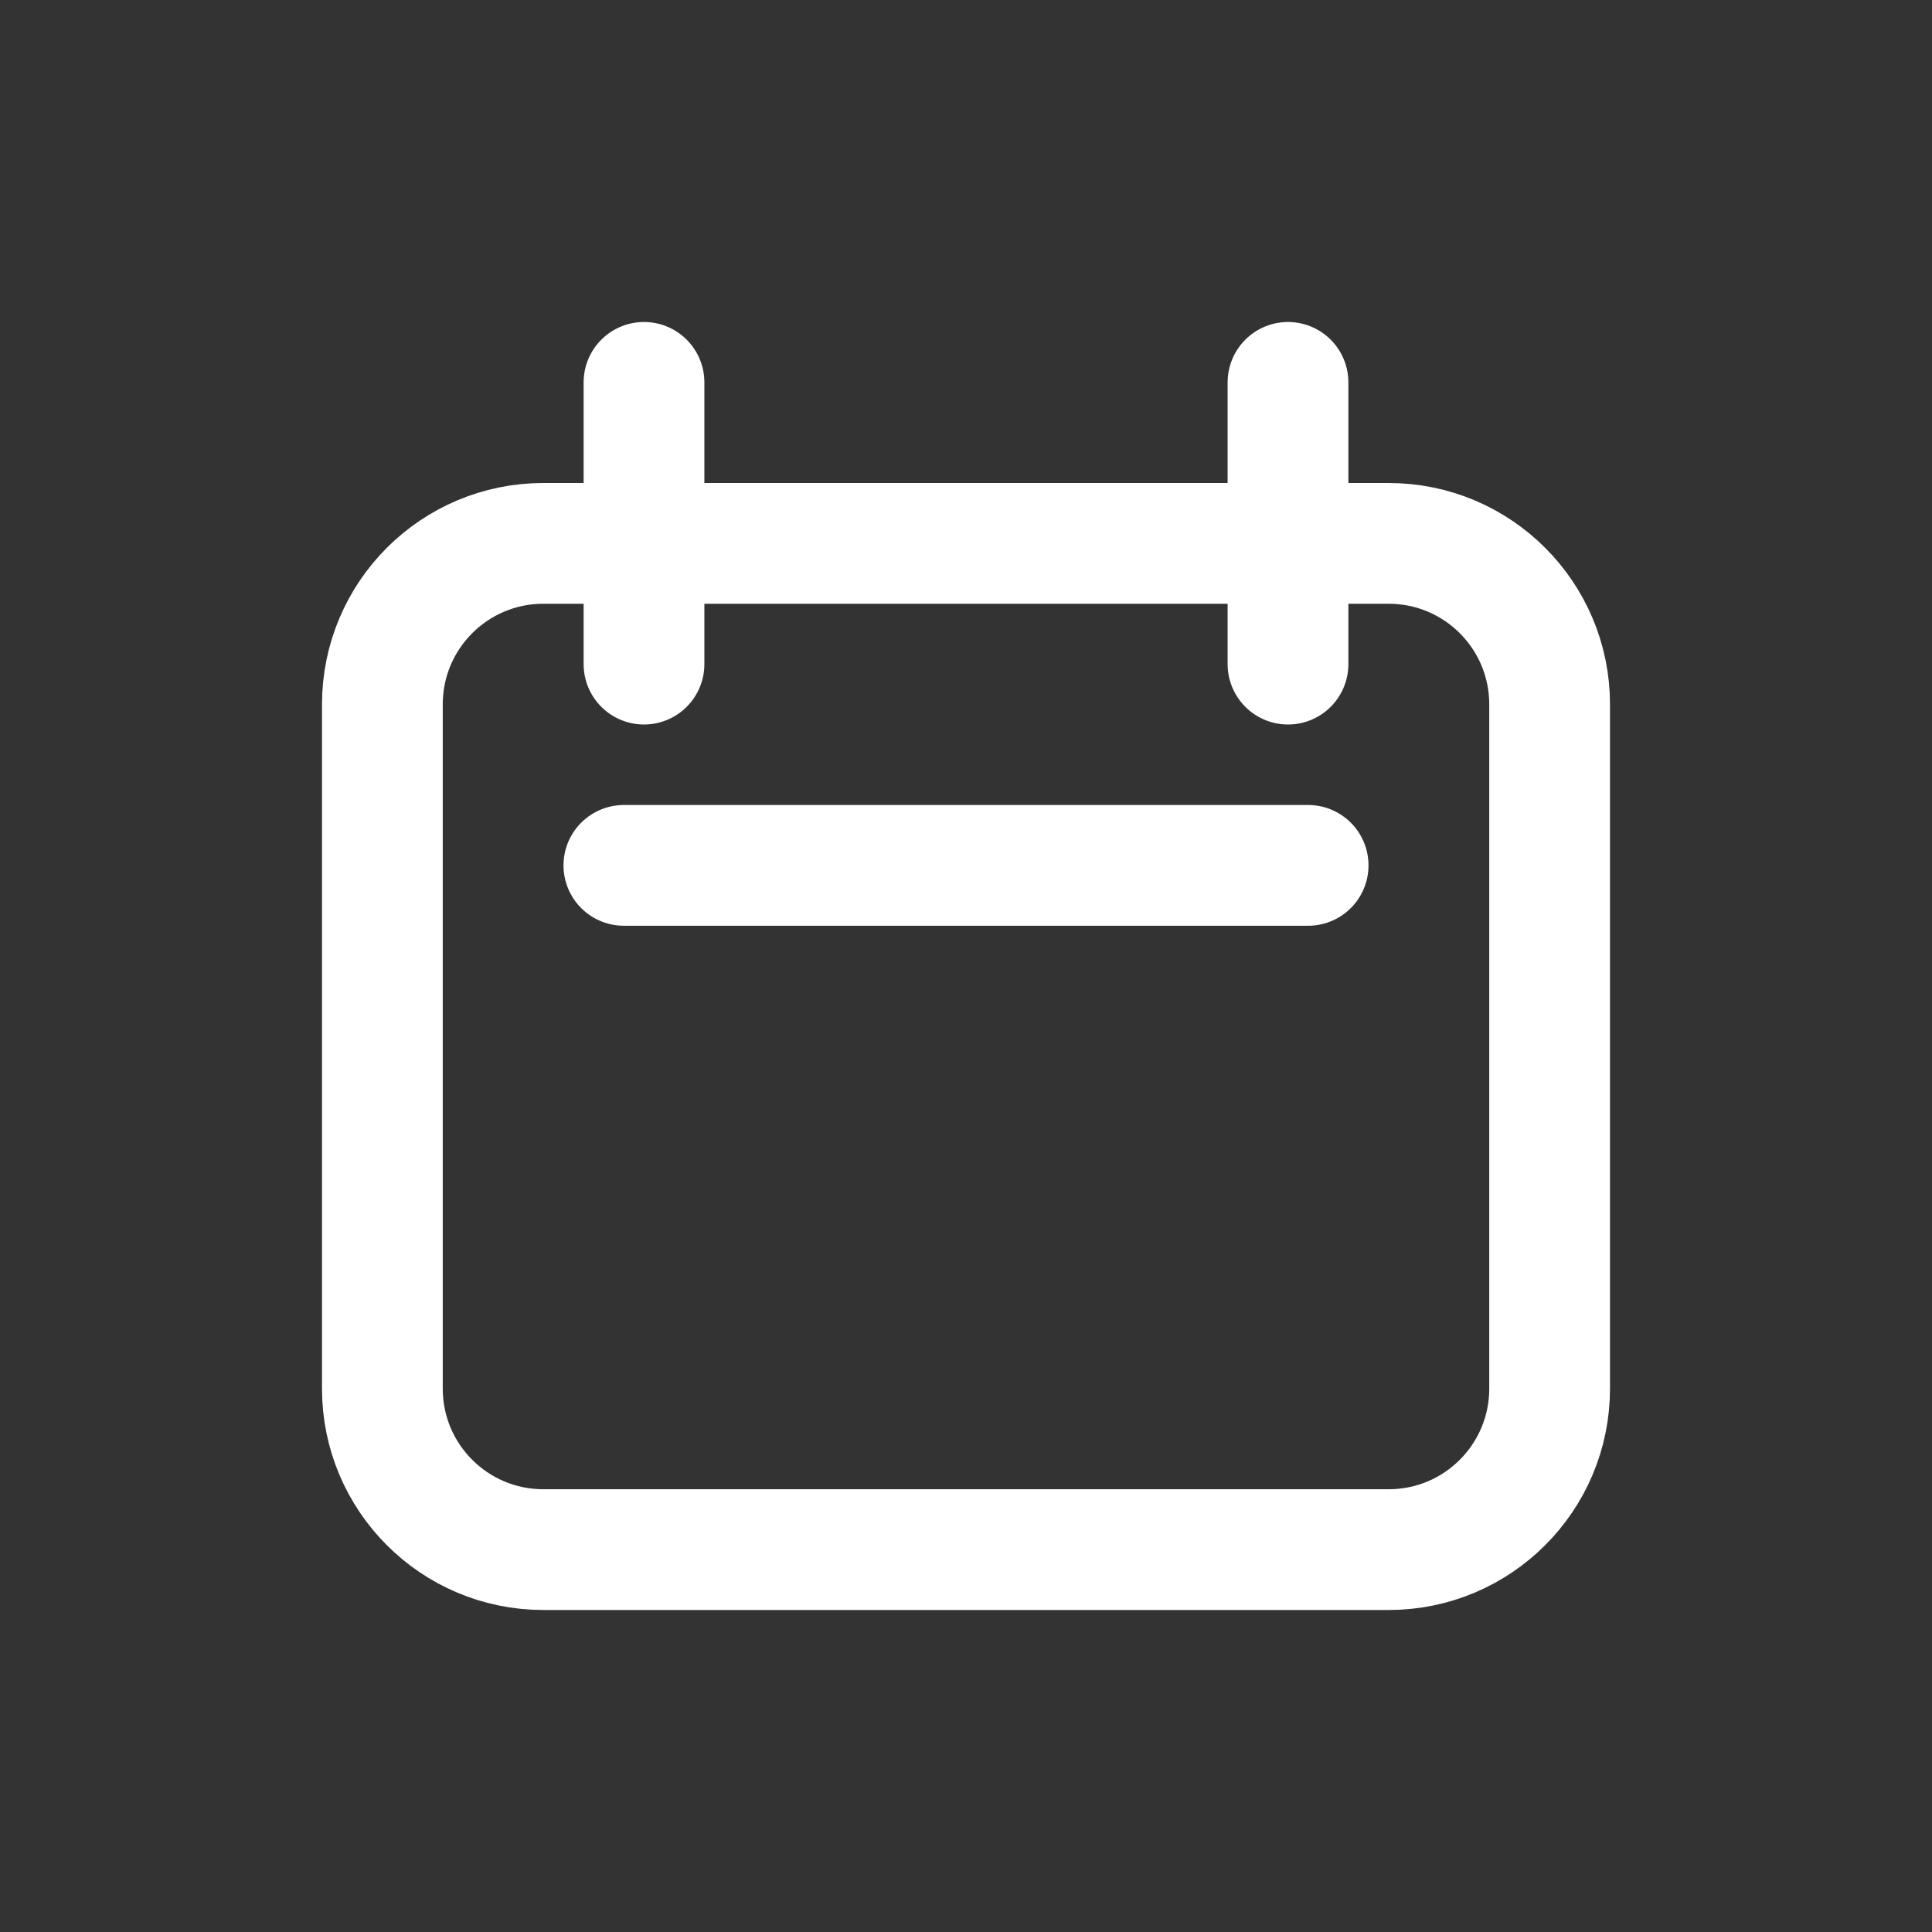
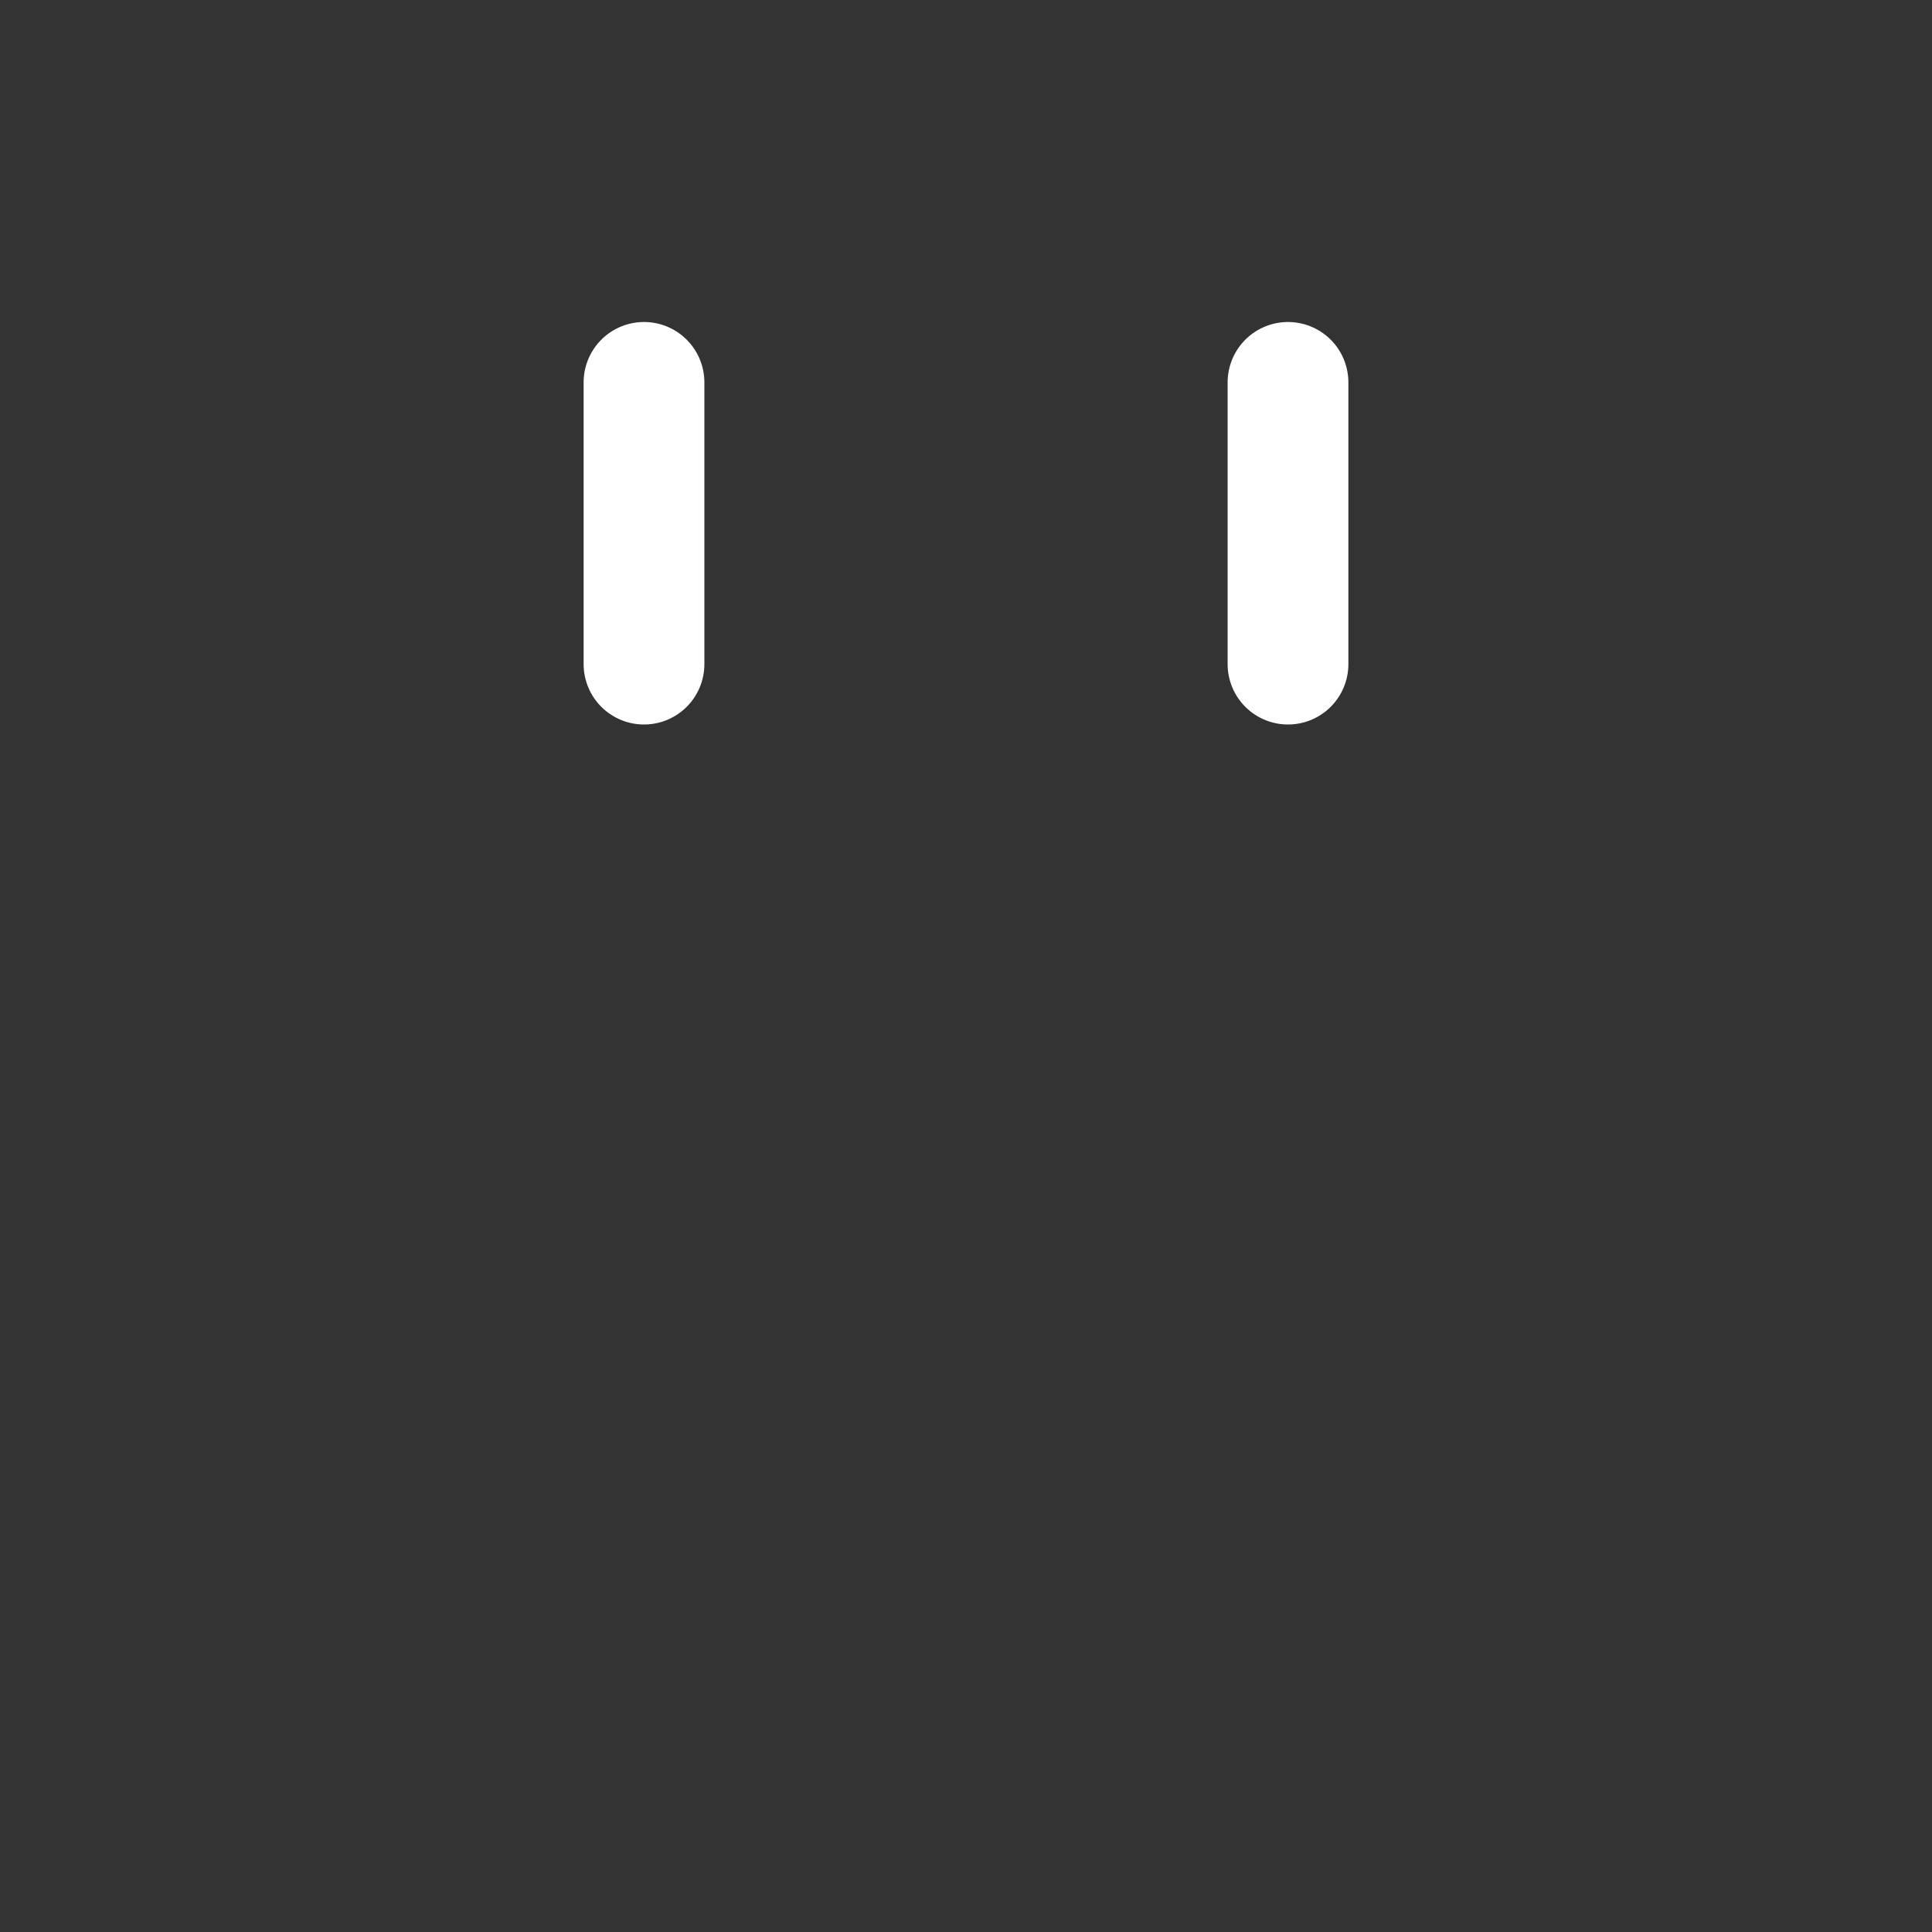
<svg xmlns="http://www.w3.org/2000/svg" width="24" height="24" viewBox="0 0 24 24" fill="none">
  <rect x="0" y="0" width="24" height="24" fill="#333333" stroke="none" />
-   <path d="M4.75 8.75C4.75 7.645 5.645 6.75 6.75 6.75H17.25C18.355 6.75 19.25 7.645 19.25 8.75V17.25C19.25 18.355 18.355 19.25 17.25 19.25H6.75C5.645 19.25 4.75 18.355 4.75 17.25V8.75Z" stroke="#fff" stroke-width="1.5" stroke-linecap="round" stroke-linejoin="round" />
  <path d="M8 4.75V8.25" stroke="#fff" stroke-width="1.5" stroke-linecap="round" stroke-linejoin="round" />
  <path d="M16 4.75V8.25" stroke="#fff" stroke-width="1.5" stroke-linecap="round" stroke-linejoin="round" />
-   <path d="M7.75 10.75H16.25" stroke="#fff" stroke-width="1.5" stroke-linecap="round" stroke-linejoin="round" />
</svg>